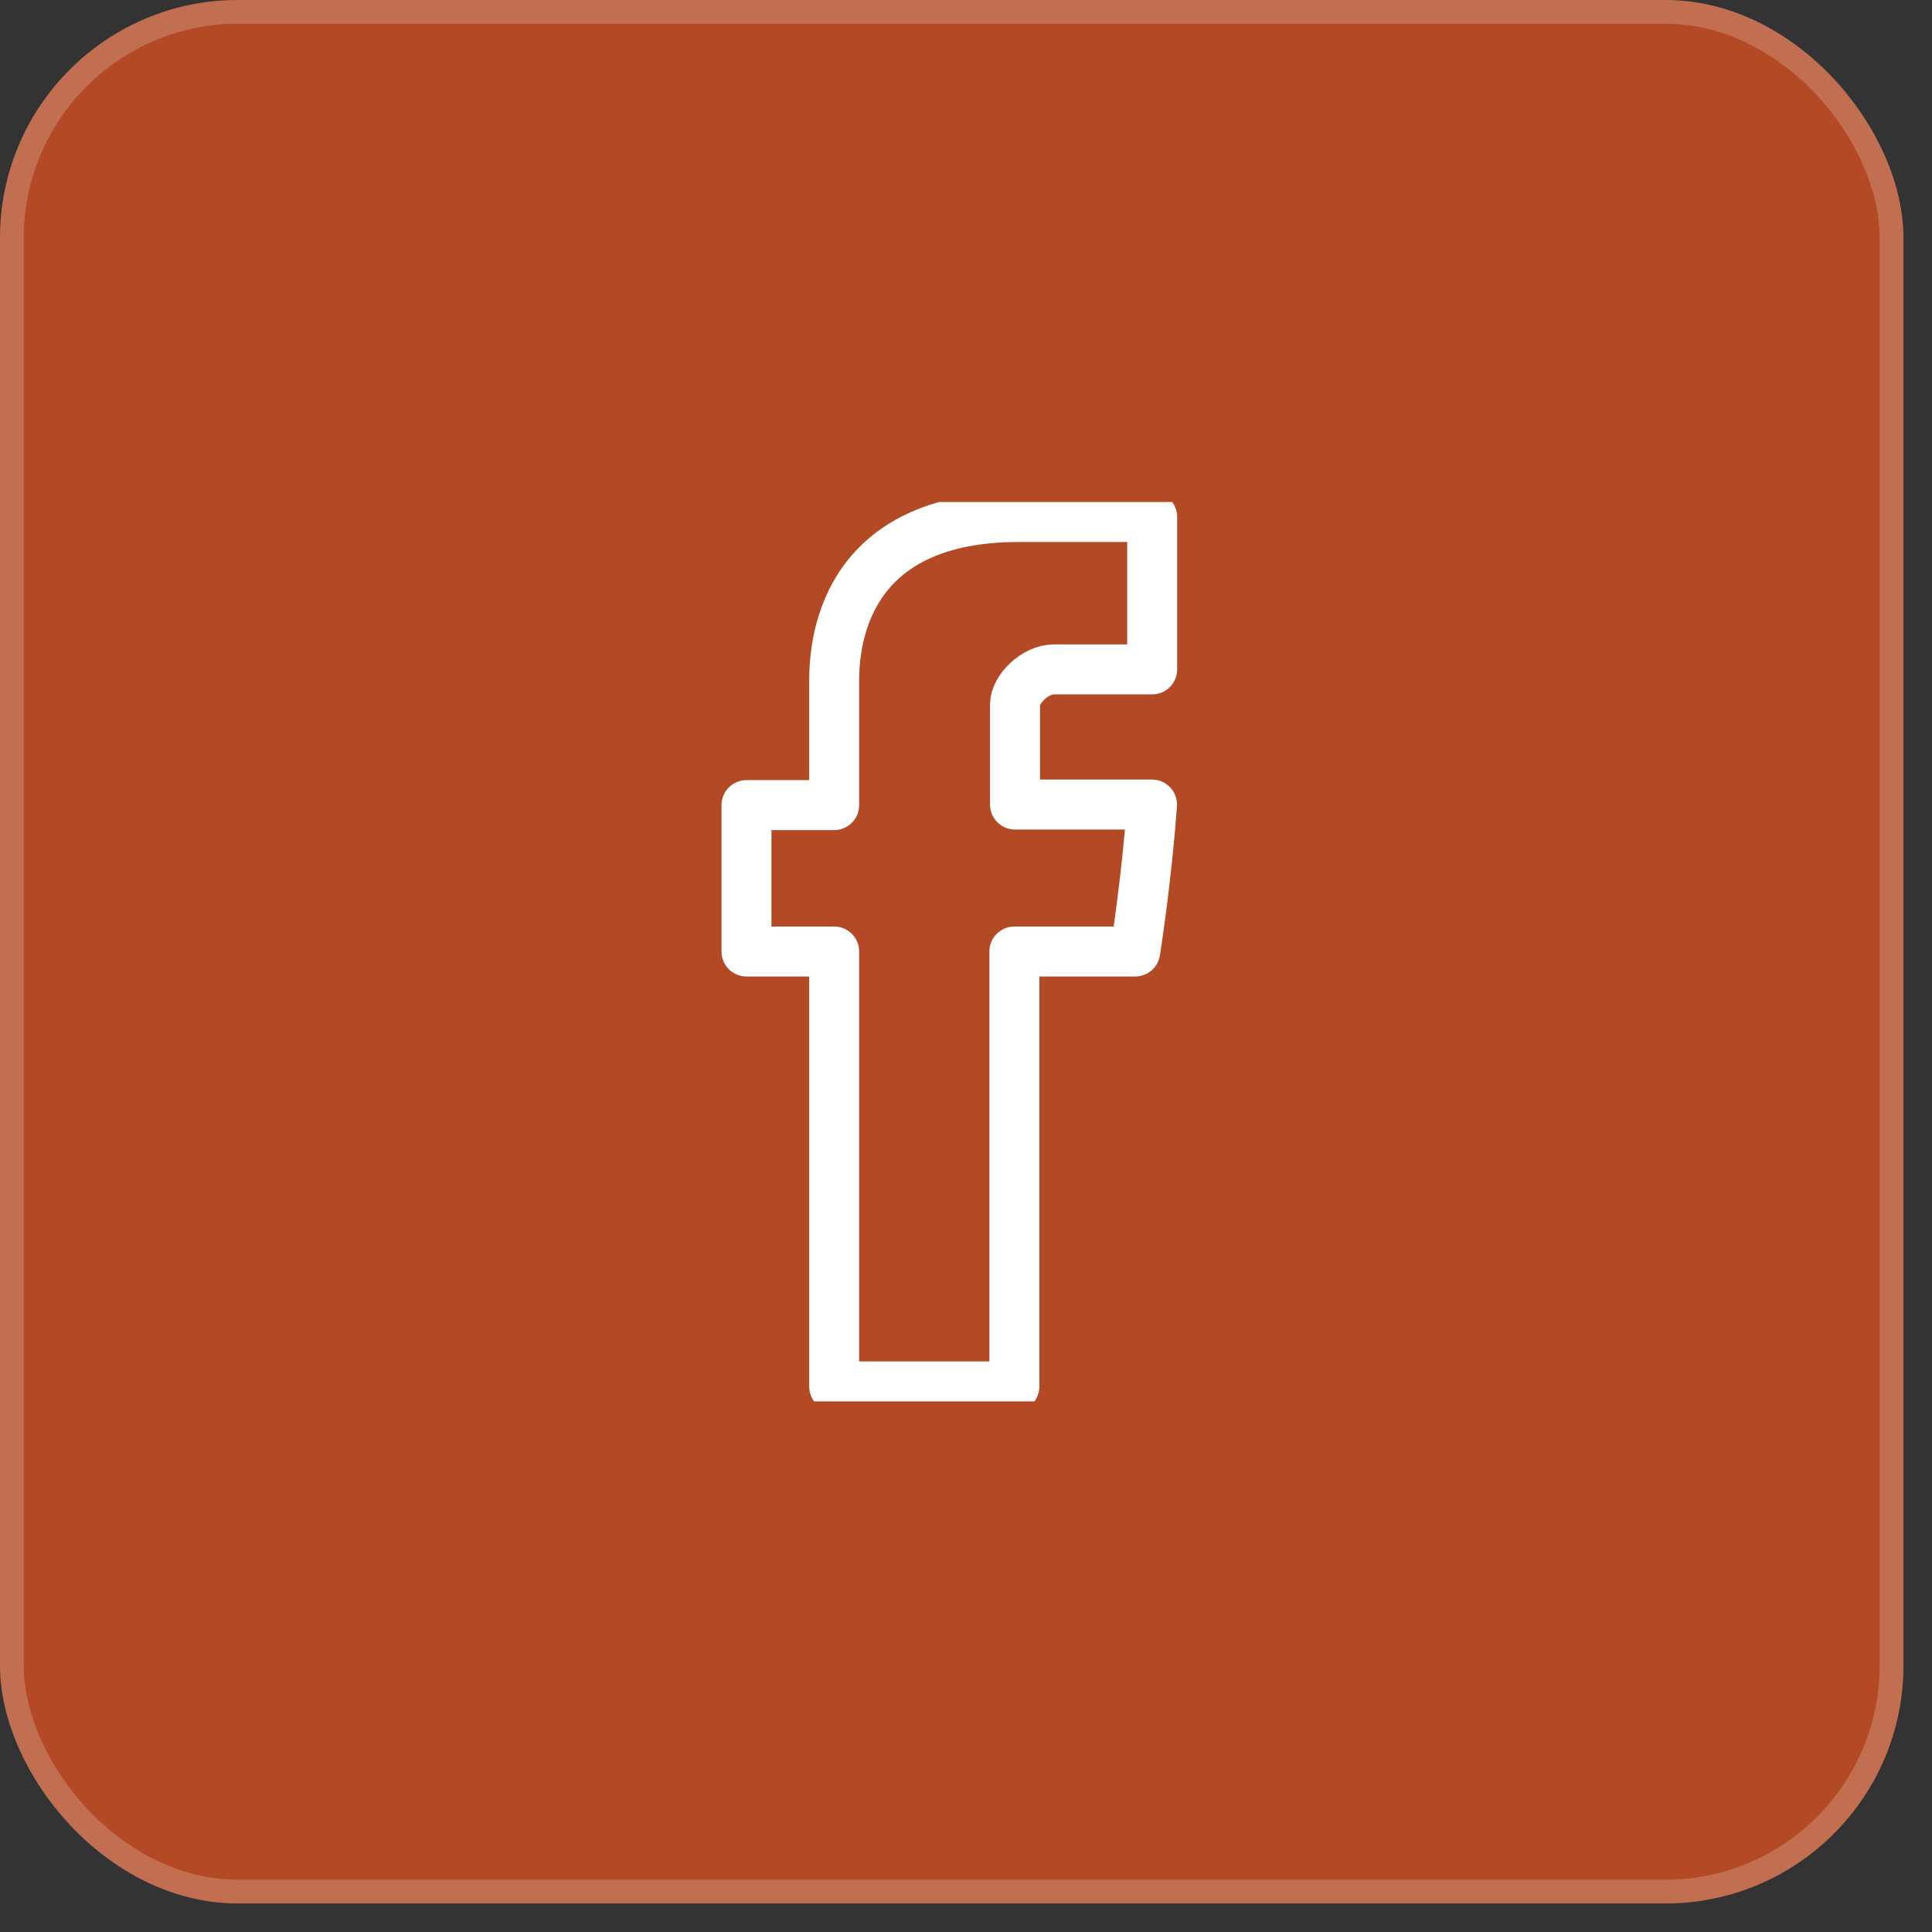
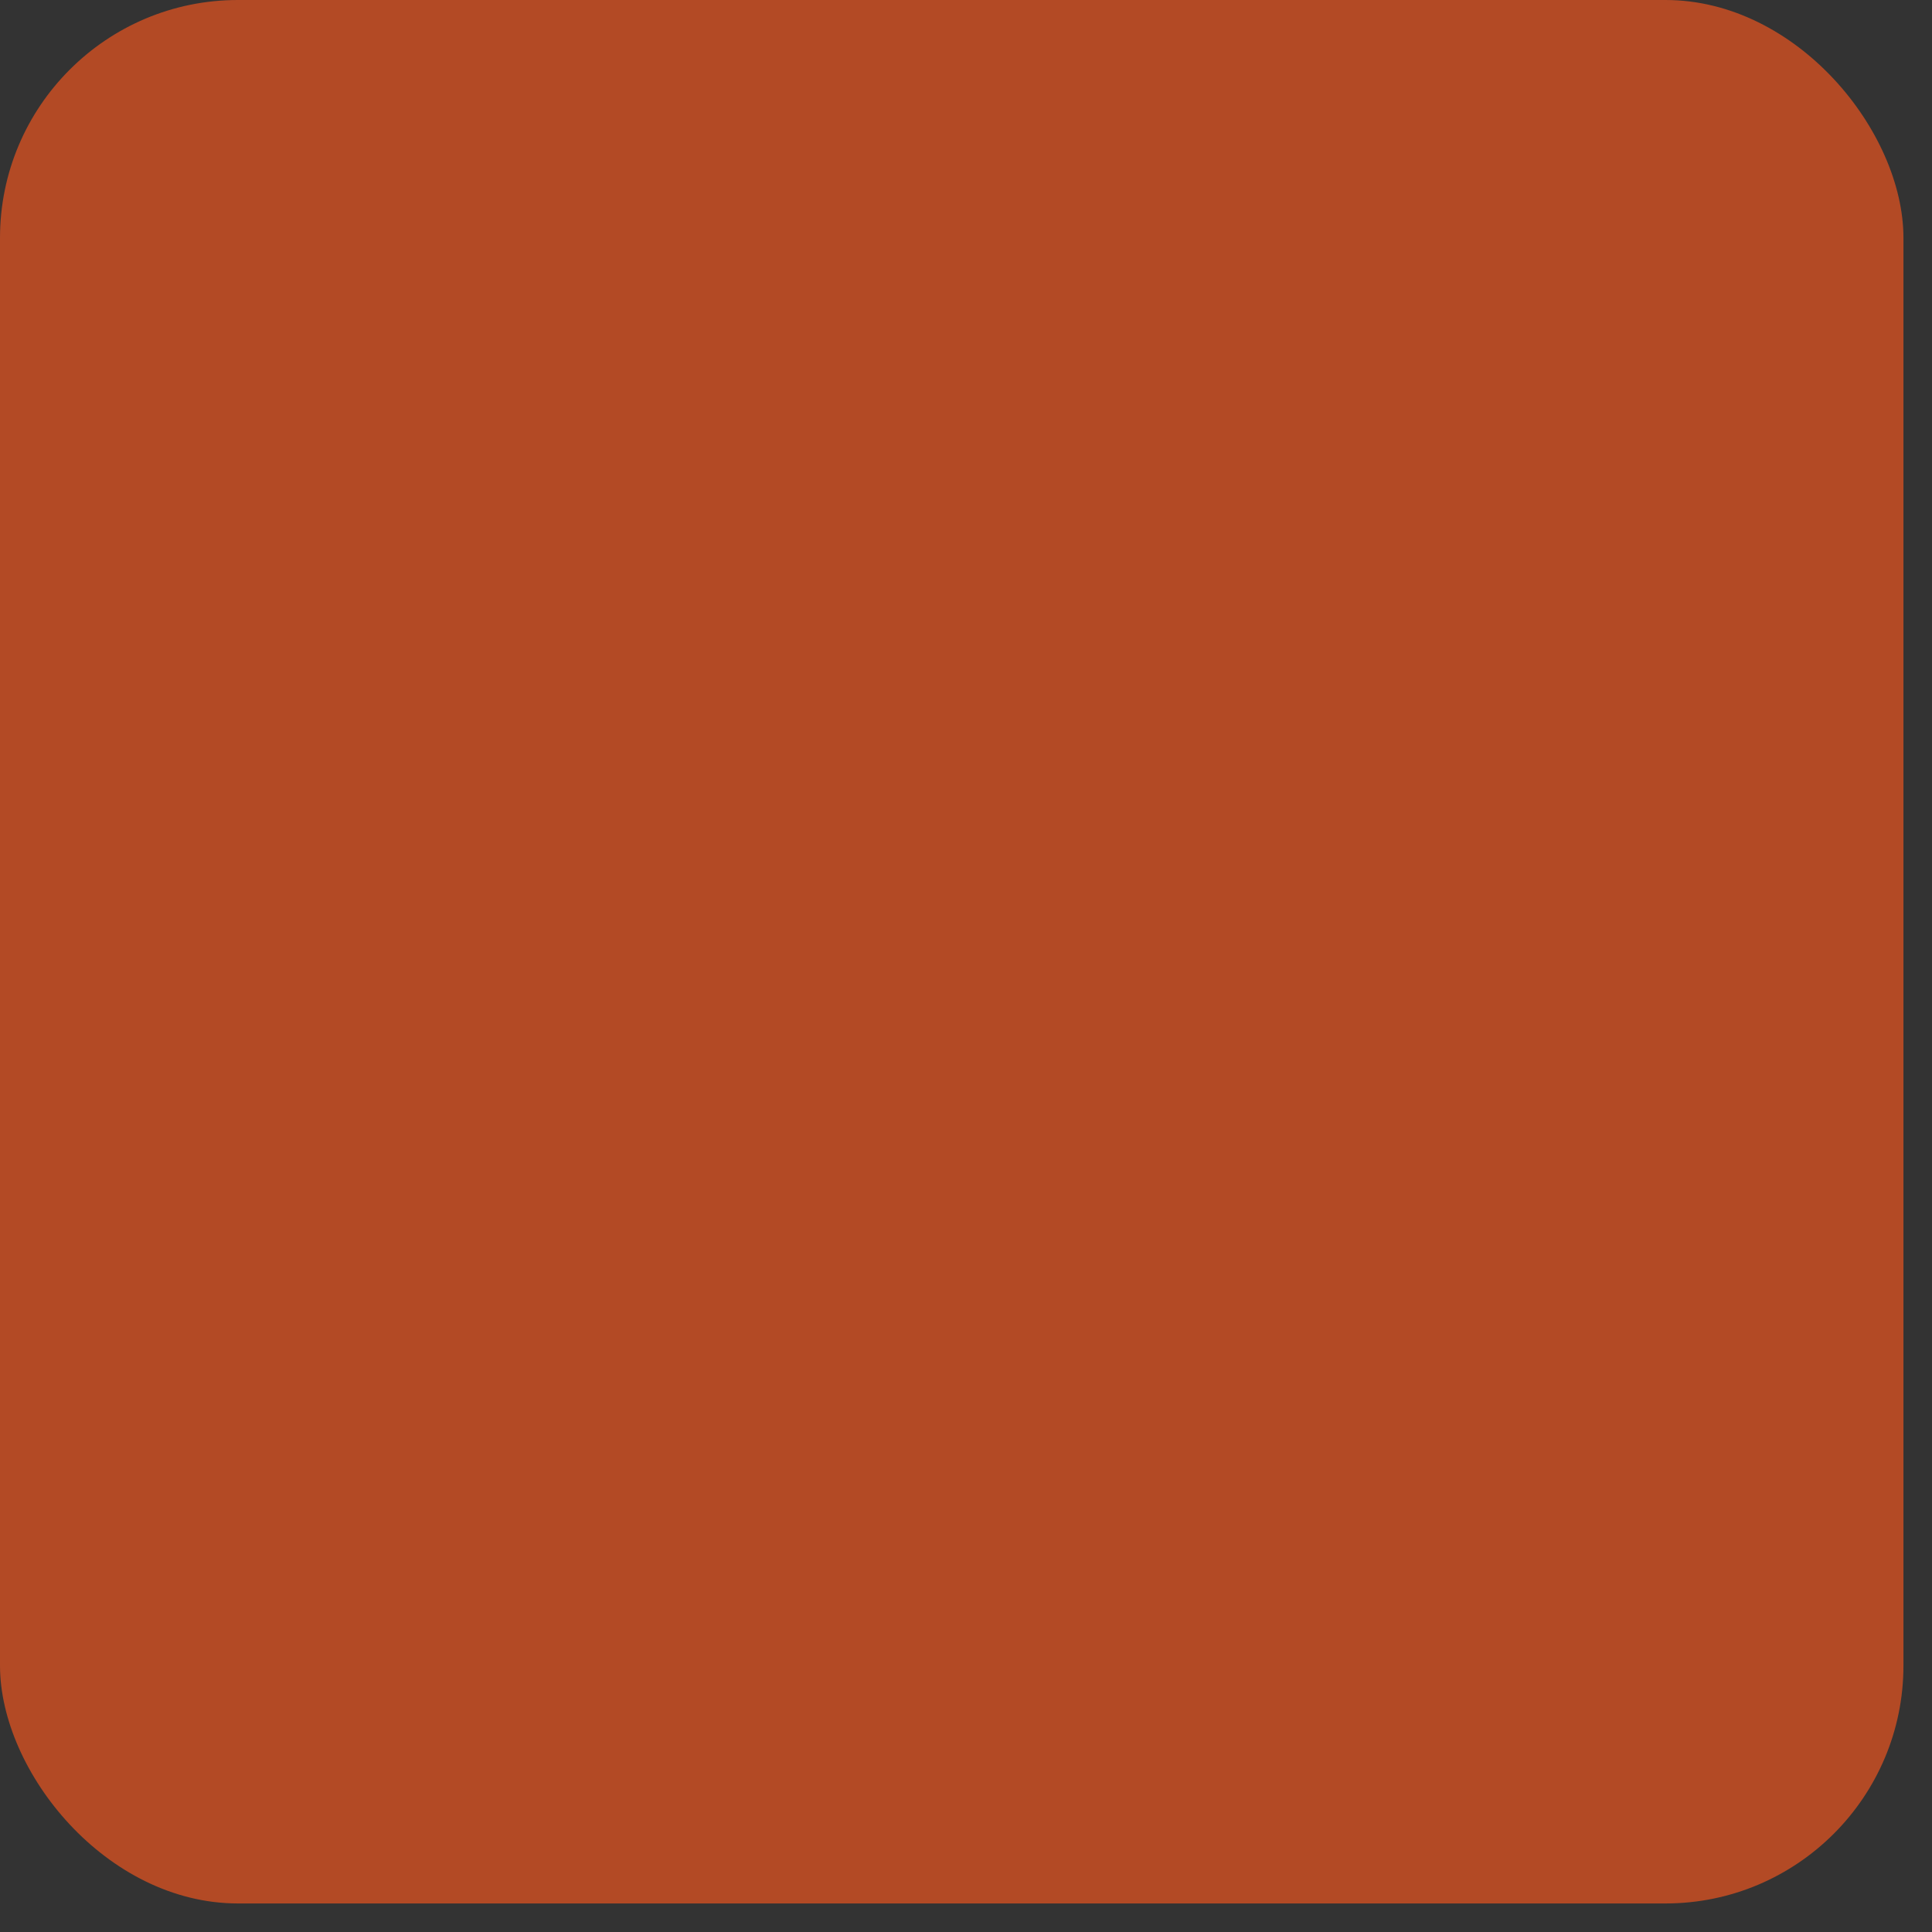
<svg xmlns="http://www.w3.org/2000/svg" width="58" height="58" viewBox="0 0 58 58" fill="none">
  <rect x="0" y="0" width="58" height="58" fill="#333333" stroke="none" />
  <rect width="57.143" height="57.143" rx="7.143" fill="#B34A25" />
-   <rect x="0.357" y="0.357" width="56.429" height="56.429" rx="6.786" stroke="white" stroke-opacity="0.2" stroke-width="0.714" />
  <g clip-path="url(#clip0_56_211)">
-     <path d="M25.042 20.577V24.17H22.41V28.565H25.042V41.621H30.452V28.565H34.08C34.08 28.565 34.419 26.457 34.584 24.153C34.111 24.153 30.471 24.153 30.471 24.153C30.471 24.153 30.471 21.596 30.471 21.149C30.471 20.7 31.06 20.096 31.643 20.096H34.589C34.589 19.497 34.589 17.43 34.589 15.521C33.072 15.521 31.345 15.521 30.584 15.521C24.909 15.521 25.042 19.92 25.042 20.577Z" stroke="white" stroke-width="1.5" stroke-miterlimit="10" stroke-linecap="round" stroke-linejoin="round" />
-   </g>
+     </g>
  <defs>
    <clipPath id="clip0_56_211">
-       <rect width="27" height="27" fill="white" transform="translate(15 15.071)" />
-     </clipPath>
+       </clipPath>
  </defs>
</svg>